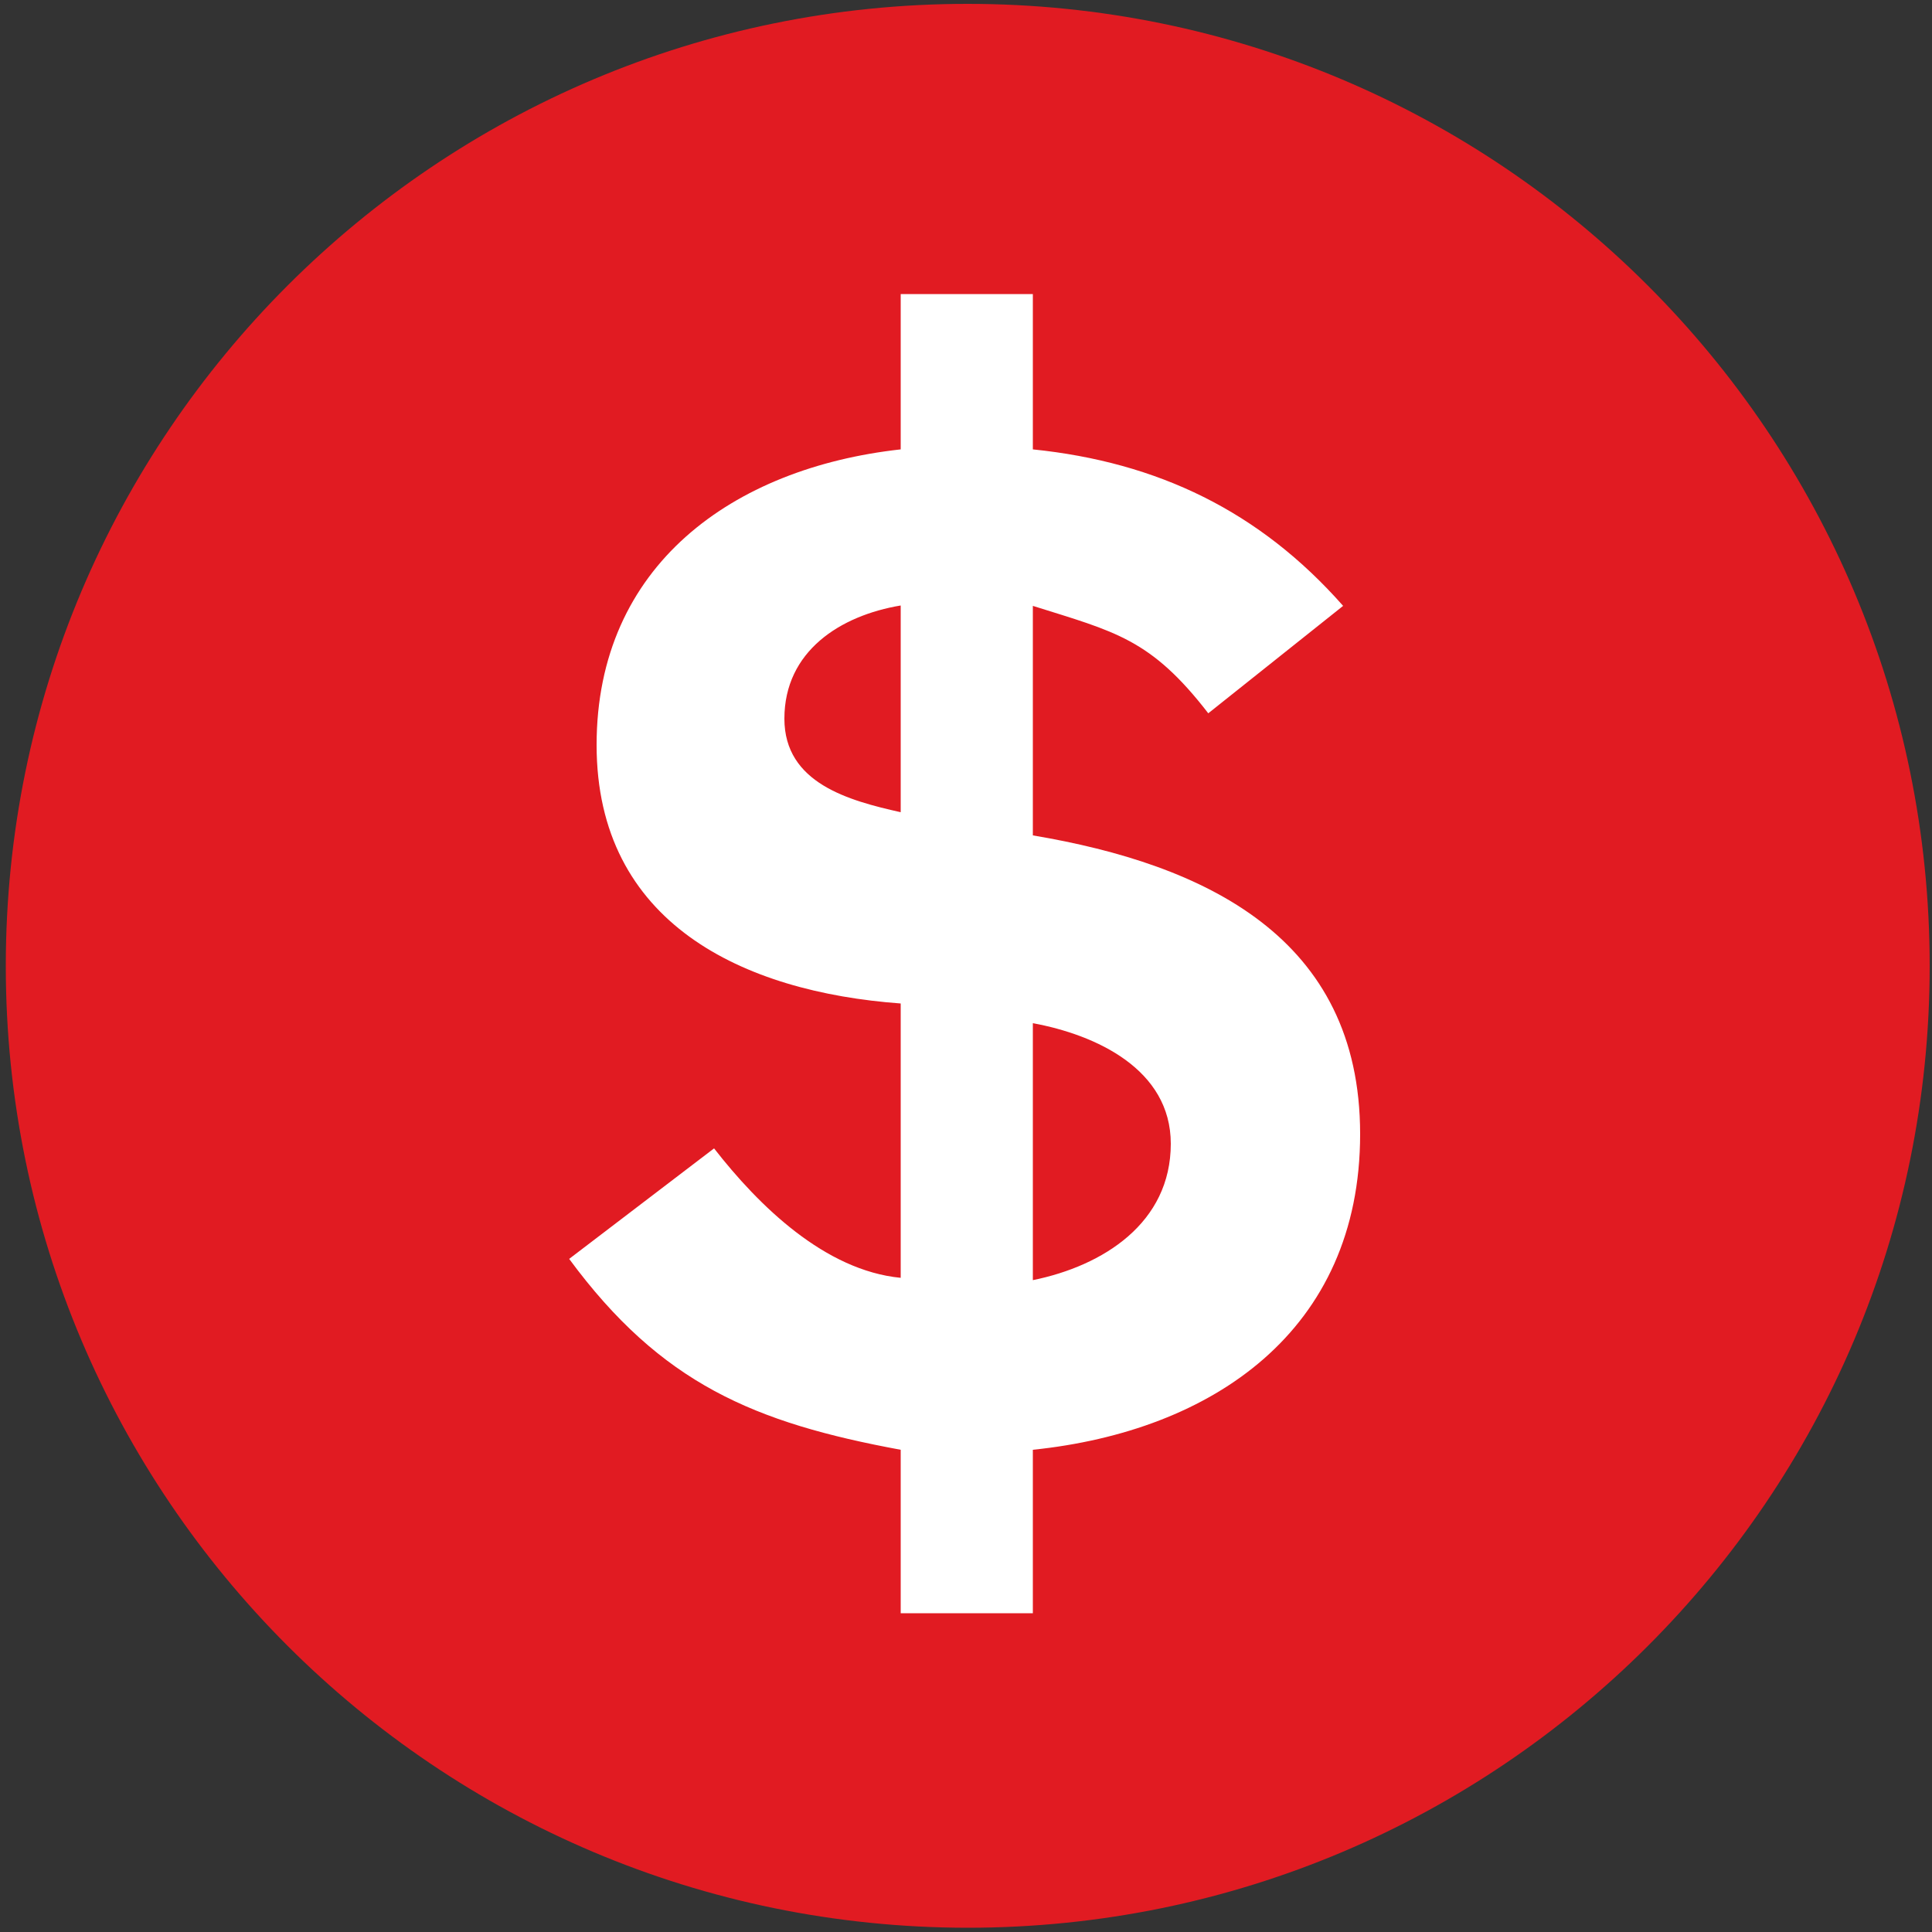
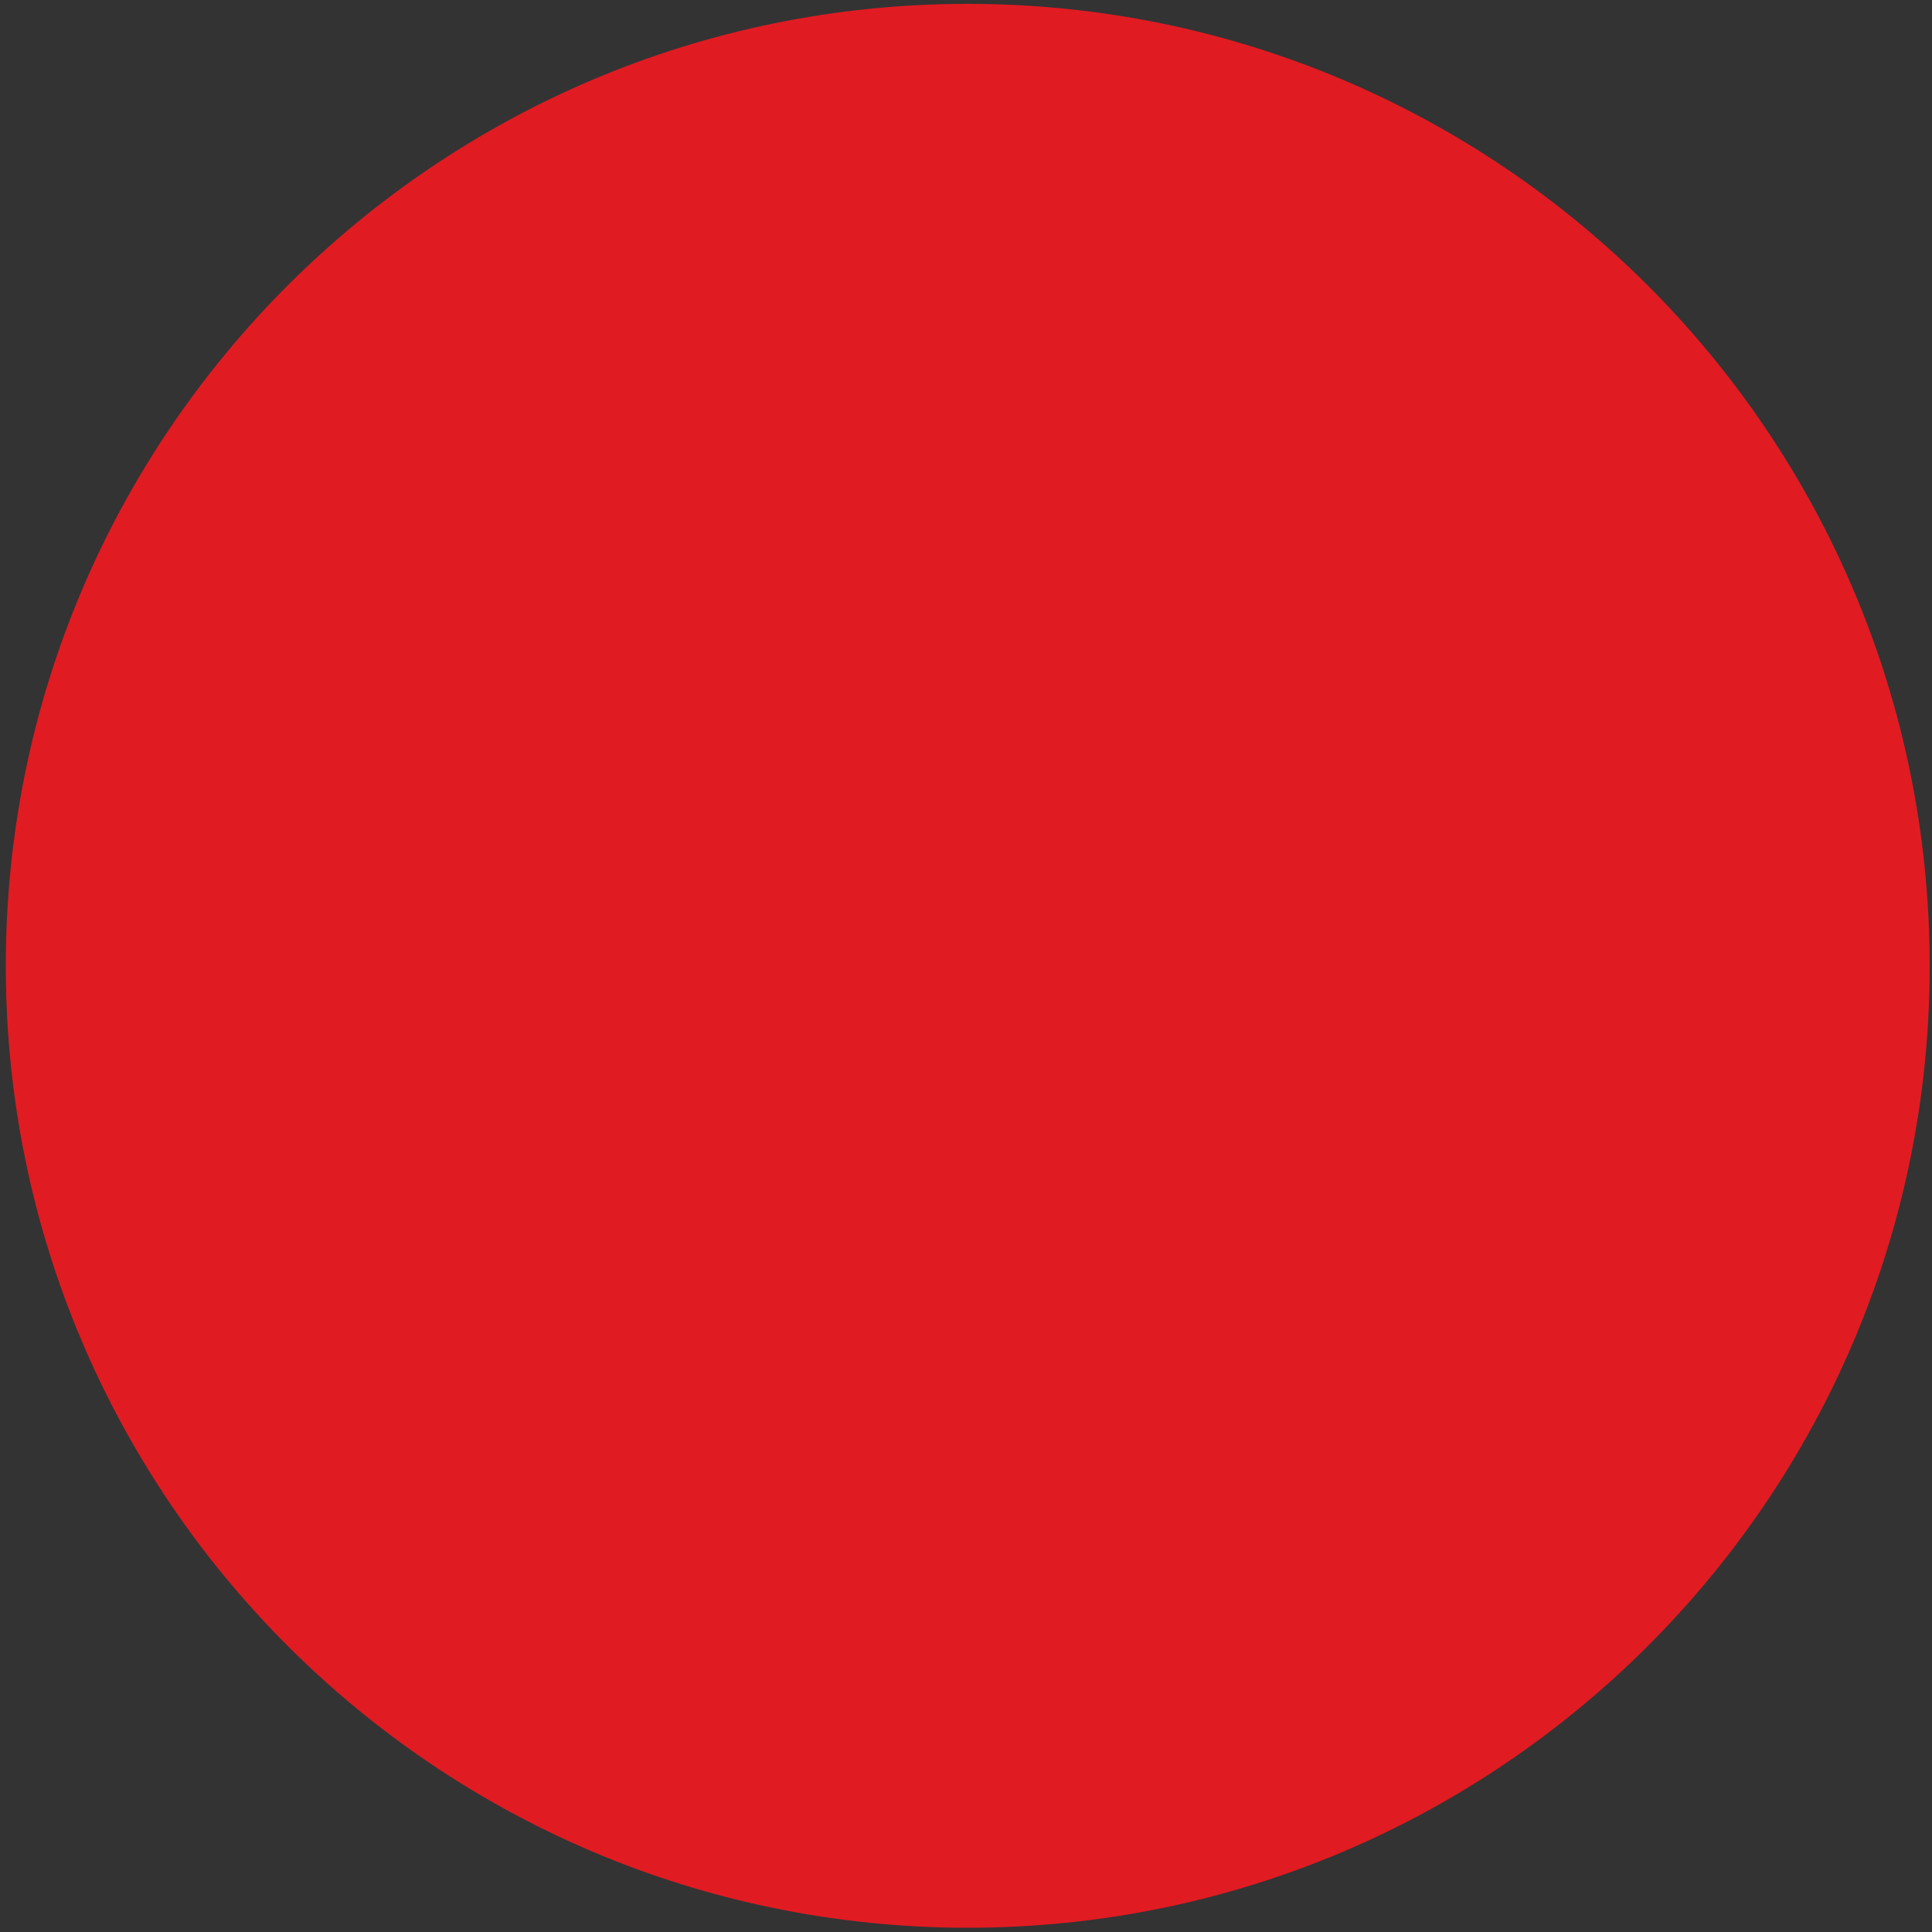
<svg xmlns="http://www.w3.org/2000/svg" enable-background="new 0 0 500 500" viewBox="0 0 500 500">
  <rect x="0" y="0" width="500" height="500" fill="#333333" stroke="none" />
  <path d="m499.4 250c0 137.4-111.5 248.9-249 248.9-137.4-.1-248.9-111.5-248.9-248.9 0-137.6 111.5-249 248.9-249 137.5 0 249 111.4 249 249z" fill="#e11b22" />
-   <path d="m267.3 375.2v42.3h-34.2v-42.3c-37.9-7-62-17.1-85.8-49.4l37.5-28.6c11.6 14.9 28.7 31.6 48.3 33.5v-71c-40.9-3-78.7-20.8-78.7-66.9 0-46.5 35.3-71.7 78.7-76.5v-40.2h34.2v40.2c32.3 3.3 58.7 16 80.3 40.5l-34.9 27.8c-14.9-19.3-24.1-21.1-45.4-27.8v59.4c44.6 7.5 84.7 26.4 84.7 77.3s-38.2 76.9-84.7 81.7zm-34.2-218.5c-15.6 2.6-30.1 11.8-30.1 29.3 0 16.7 16.7 21.2 30.1 24.2zm34.2 108.1v66.5c18.2-3.7 35.7-14.8 35.7-35.3 0-19.3-19.4-28.2-35.7-31.2z" fill="#fff" />
</svg>